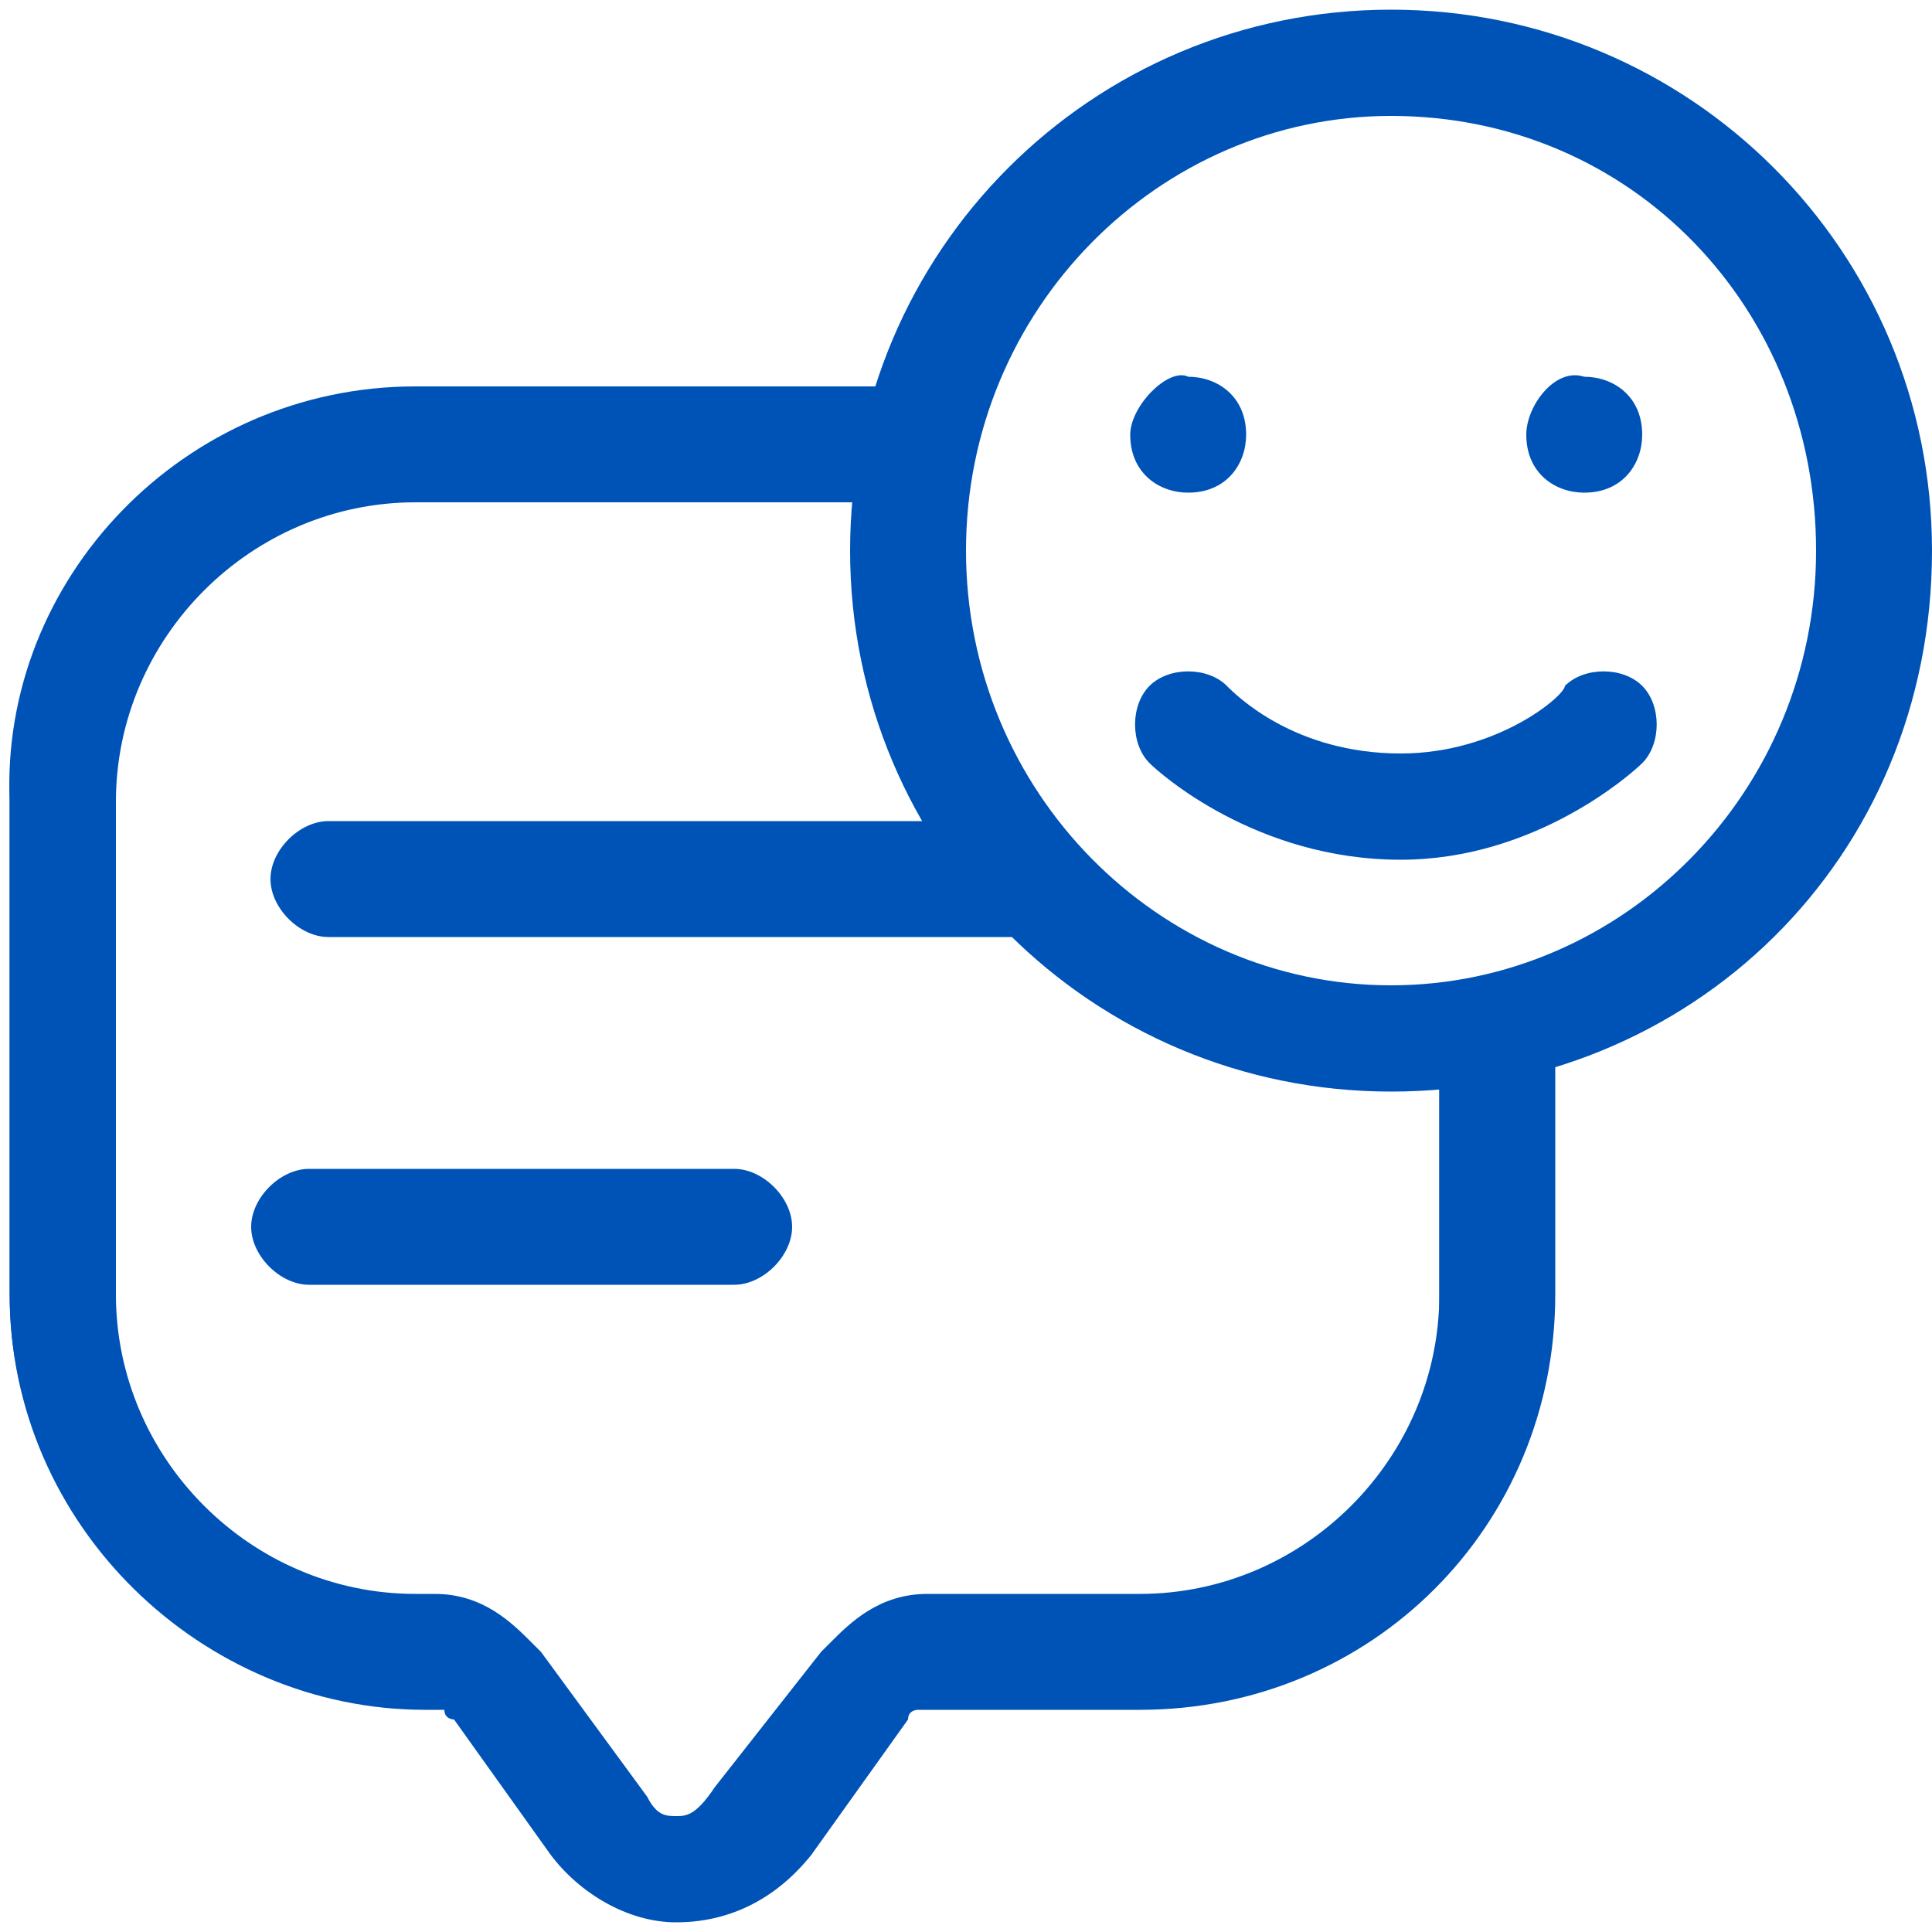
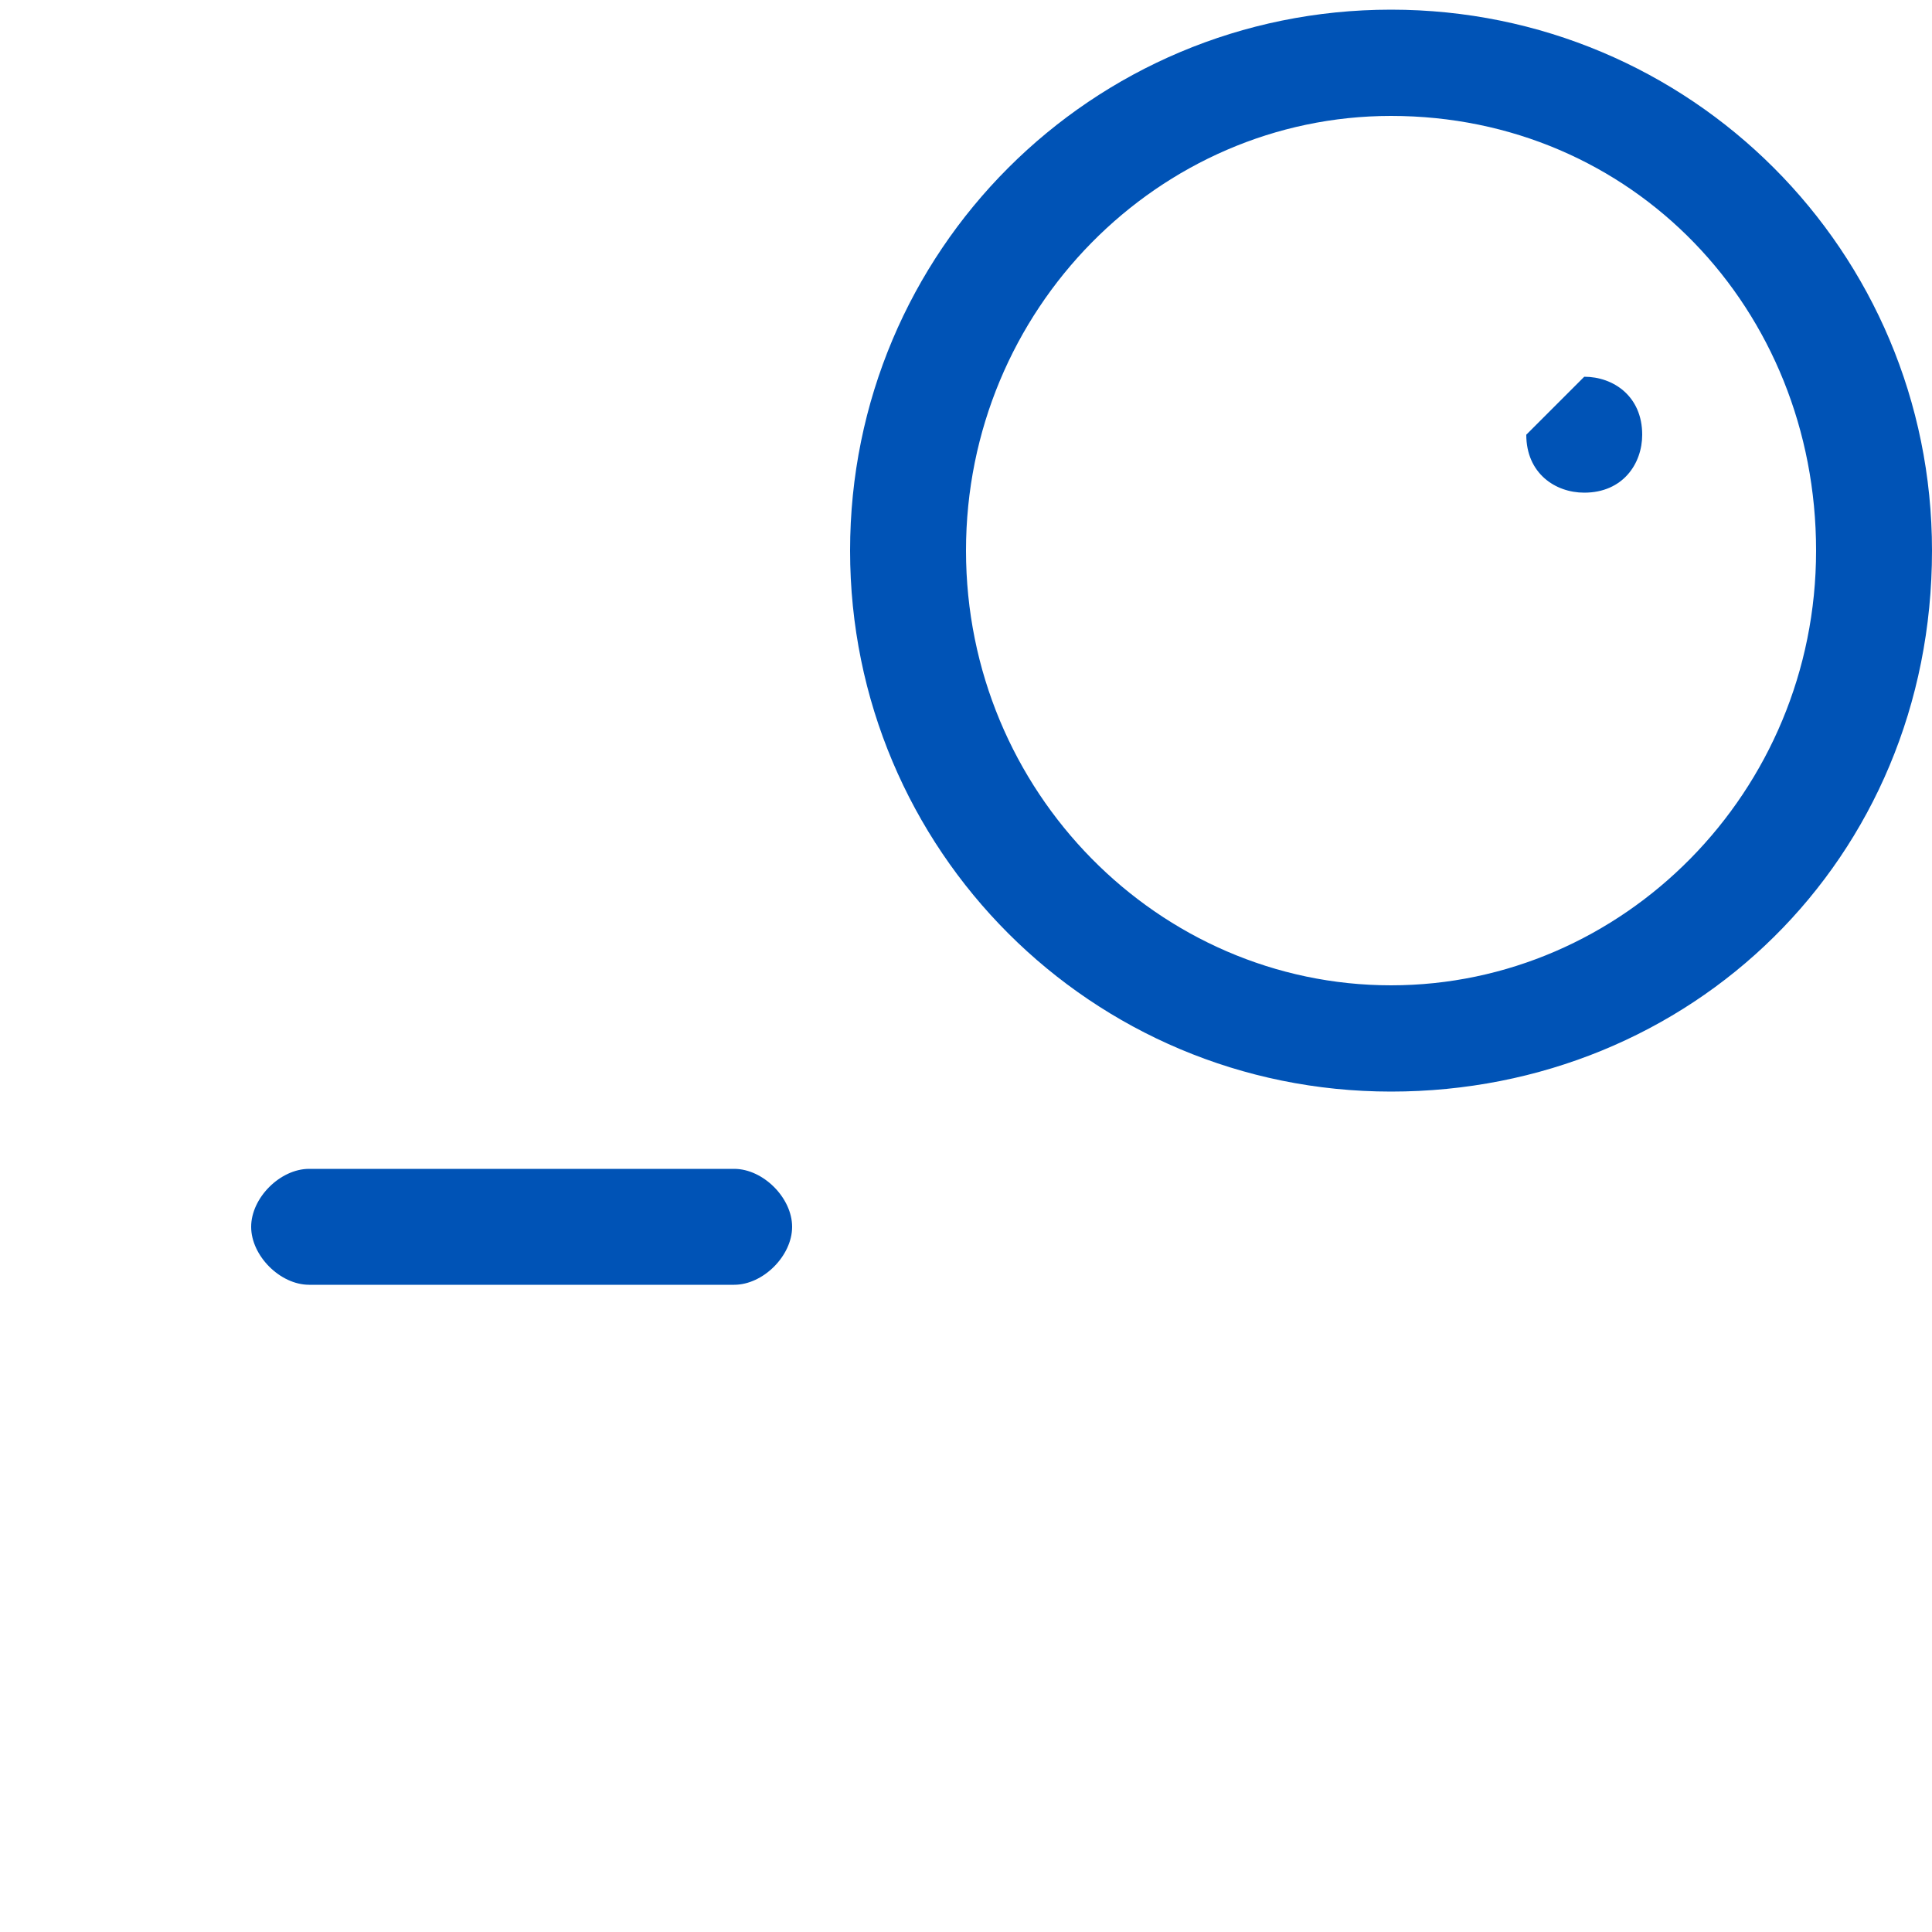
<svg xmlns="http://www.w3.org/2000/svg" version="1.1" id="Layer_1" x="0px" y="0px" viewBox="0 0 20 20" style="enable-background:new 0 0 20 20;" xml:space="preserve">
  <style type="text/css">
	.st0{fill:#0053B6;}
</style>
  <g>
    <g>
-       <path class="st0" d="M10.5,9.7H3.4c-0.3,0-0.6-0.3-0.6-0.6s0.3-0.6,0.6-0.6h7.1c0.3,0,0.6,0.3,0.6,0.6S10.8,9.7,10.5,9.7z" />
-     </g>
+       </g>
    <g>
      <path class="st0" d="M7.6,13.3H3.2c-0.3,0-0.6-0.3-0.6-0.6s0.3-0.6,0.6-0.6h4.4c0.3,0,0.6,0.3,0.6,0.6S7.9,13.3,7.6,13.3z" />
    </g>
    <g>
-       <path class="st0" d="M9.6,4.2H4.3c0,0,0,0,0,0c0,0,0,0,0,0C2,4.2,0.1,6,0.1,8.3v5.1c0,2.3,1.9,4.1,4.1,4.1h0.2c0,0,0,0,0.1,0    c0,0,0.1,0.1,0.1,0.1l1,1.4C6,19.6,6.5,19.8,7,19.8c0.5,0,0.9-0.3,1.3-0.7l0,0l1.1-1.4c0,0,0.1-0.1,0.1-0.1c0.1,0,0.1,0,0.1,0h0.4    h1.7c2.3,0,4.1-1.9,4.1-4.1v-2.9c-0.3,0.1-0.6,0.1-0.9,0.2v2.7c0,1.8-1.4,3.2-3.2,3.2H9.9H9.5c-0.4,0-0.7,0.3-0.9,0.4    c0,0,0,0,0,0.1l-1.1,1.4c-0.2,0.2-0.4,0.3-0.5,0.3c-0.1,0-0.3-0.1-0.4-0.3c0,0,0,0,0,0l-1.1-1.4c0,0,0,0,0-0.1    c-0.2-0.2-0.5-0.4-0.9-0.4H4.3c-1.7,0-3.2-1.4-3.2-3.2V8.3c0-1.8,1.4-3.2,3.2-3.2c0,0,0,0,0,0c0,0,0,0,0,0h5.1    C9.5,4.8,9.5,4.5,9.6,4.2z" />
-       <path class="st0" d="M7,19.9c-0.5,0-1-0.3-1.3-0.7l-1-1.4c0,0-0.1,0-0.1-0.1c0,0,0,0,0,0l-0.2,0c-2.3,0-4.3-1.9-4.3-4.3V8.3    C0,6,1.9,4,4.3,4c0,0,0,0,0,0c0,0,0,0,0,0h5.5L9.7,4.2C9.6,4.5,9.6,4.8,9.5,5.1l0,0.1H4.3c0,0,0,0,0,0c0,0,0,0,0,0    c-1.7,0-3.1,1.4-3.1,3.1v5.1c0,1.7,1.4,3.1,3.1,3.1h0.2c0.5,0,0.8,0.3,1,0.5c0,0,0,0,0.1,0.1l1.1,1.5c0.1,0.2,0.2,0.2,0.3,0.2    c0.1,0,0.2,0,0.4-0.3l1.1-1.4c0,0,0,0,0.1-0.1c0.2-0.2,0.5-0.5,1-0.5h2.2c1.7,0,3.1-1.4,3.1-3.1v-2.8l0.1,0c0.3,0,0.6-0.1,0.9-0.2    l0.2,0v3c0,2.4-1.9,4.3-4.3,4.3H9.5c0,0,0,0,0,0c0,0-0.1,0-0.1,0.1l-1,1.4C8,19.7,7.5,19.9,7,19.9z M4.3,4.3c-2.2,0-4,1.8-4,4v5.1    c0,2.2,1.8,4,4,4h0.2c0,0,0.1,0,0.1,0c0.1,0,0.1,0.1,0.2,0.1L5.8,19c0.3,0.4,0.7,0.6,1.1,0.6c0.4,0,0.9-0.2,1.2-0.6l1.1-1.4    c0.1-0.1,0.1-0.1,0.2-0.1c0.1,0,0.1,0,0.1,0h2.2c2.2,0,4-1.8,4-4v-2.7c-0.2,0.1-0.5,0.1-0.7,0.1v2.6c0,1.8-1.5,3.3-3.3,3.3H9.5    c-0.4,0-0.7,0.3-0.8,0.4c0,0,0,0,0,0l-1.1,1.4C7.3,19,7.1,19,7,19c-0.1,0-0.4,0-0.5-0.3l-1.1-1.5c0,0,0,0,0,0    c-0.1-0.1-0.4-0.4-0.8-0.4H4.3c-1.8,0-3.3-1.5-3.3-3.3V8.3C0.9,6.5,2.4,5,4.3,5l0,0l5,0c0-0.2,0.1-0.5,0.1-0.7L4.3,4.3    C4.3,4.3,4.3,4.3,4.3,4.3z" />
-     </g>
+       </g>
    <g>
      <g>
        <path class="st0" d="M14.4,11.3c-3.1,0-5.6-2.5-5.6-5.6c0-3.1,2.5-5.6,5.6-5.6S20,2.6,20,5.7C20,8.9,17.5,11.3,14.4,11.3z      M14.4,1.2c-2.4,0-4.4,2-4.4,4.5c0,2.5,2,4.5,4.4,4.5s4.4-2,4.4-4.5C18.8,3.2,16.9,1.2,14.4,1.2z" />
      </g>
      <g>
-         <path class="st0" d="M14.5,8.9c-1.5,0-2.5-0.9-2.6-1c-0.2-0.2-0.2-0.6,0-0.8c0.2-0.2,0.6-0.2,0.8,0c0.1,0.1,0.7,0.7,1.8,0.7     c1,0,1.7-0.6,1.7-0.7c0.2-0.2,0.6-0.2,0.8,0c0.2,0.2,0.2,0.6,0,0.8C16.9,8,15.9,8.9,14.5,8.9z" />
+         </g>
+       <g>
+         <path class="st0" d="M15.8,4.5c0,0.4,0.3,0.6,0.6,0.6c0.4,0,0.6-0.3,0.6-0.6c0-0.4-0.3-0.6-0.6-0.6z" />
      </g>
      <g>
-         <path class="st0" d="M15.8,4.5c0,0.4,0.3,0.6,0.6,0.6c0.4,0,0.6-0.3,0.6-0.6c0-0.4-0.3-0.6-0.6-0.6C16.1,3.8,15.8,4.2,15.8,4.5z" />
-       </g>
-       <g>
-         <path class="st0" d="M11.7,4.5c0,0.4,0.3,0.6,0.6,0.6c0.4,0,0.6-0.3,0.6-0.6c0-0.4-0.3-0.6-0.6-0.6C12.1,3.8,11.7,4.2,11.7,4.5z" />
-       </g>
+         </g>
    </g>
  </g>
</svg>